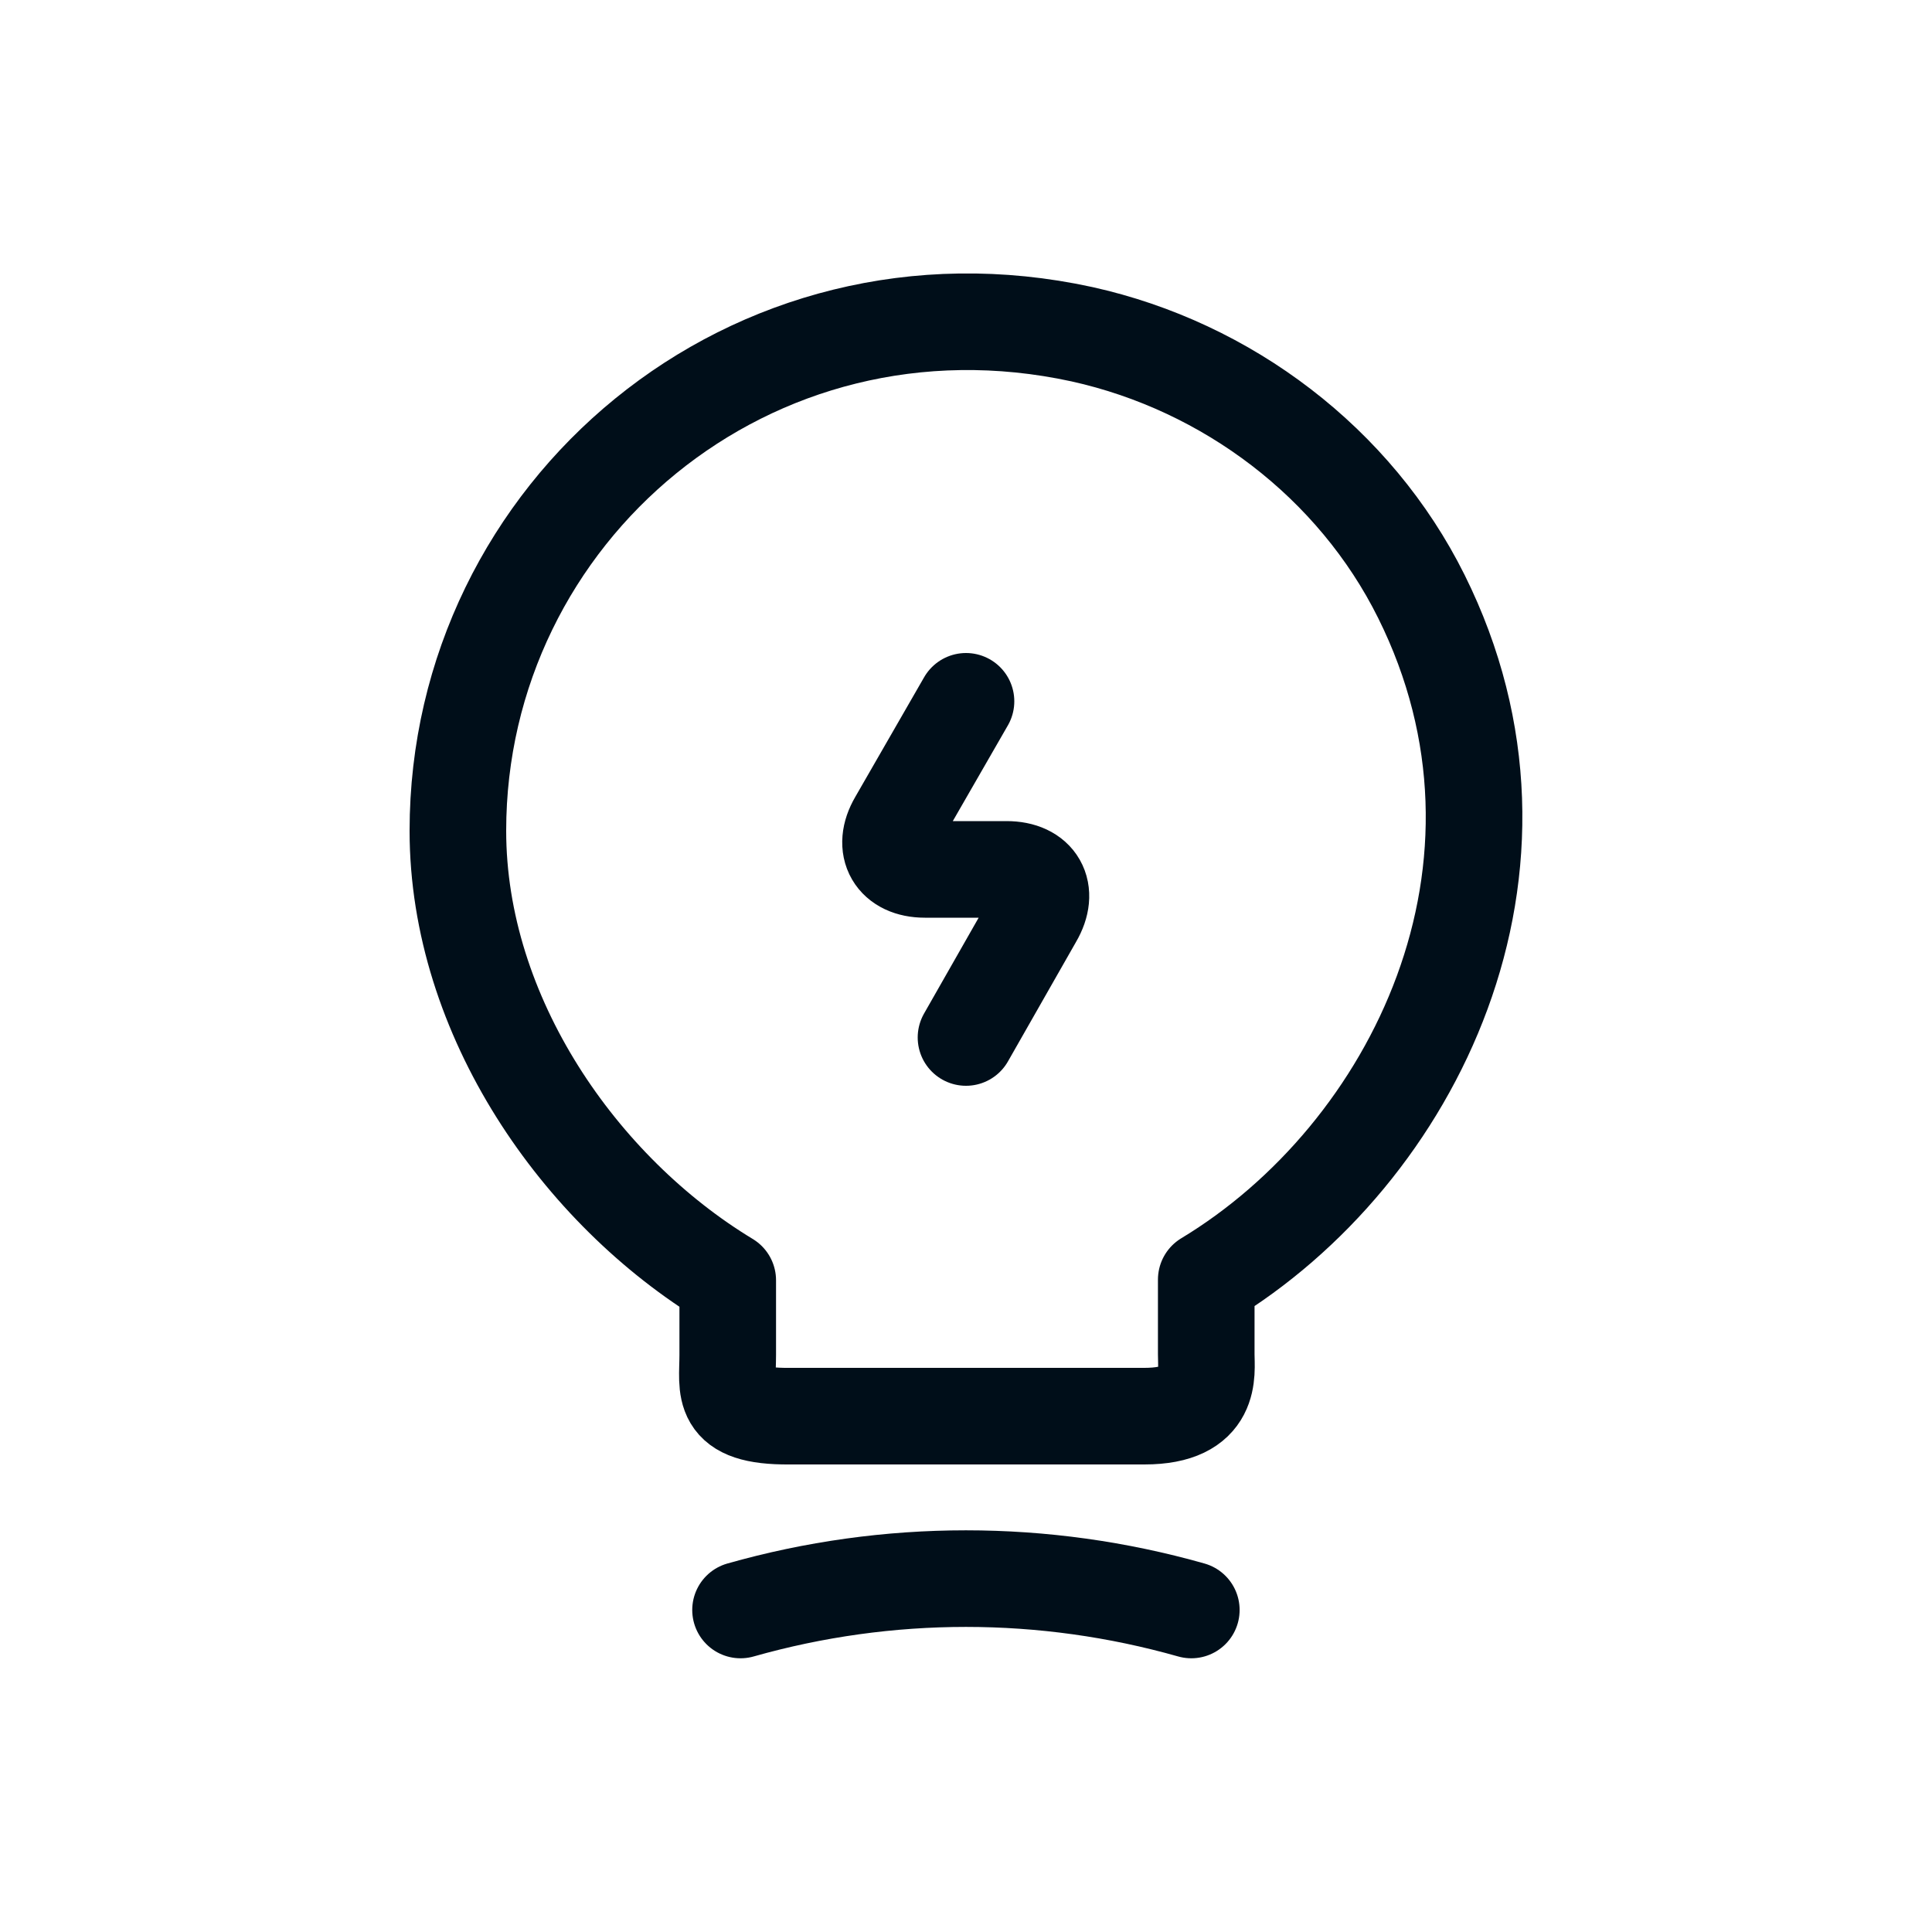
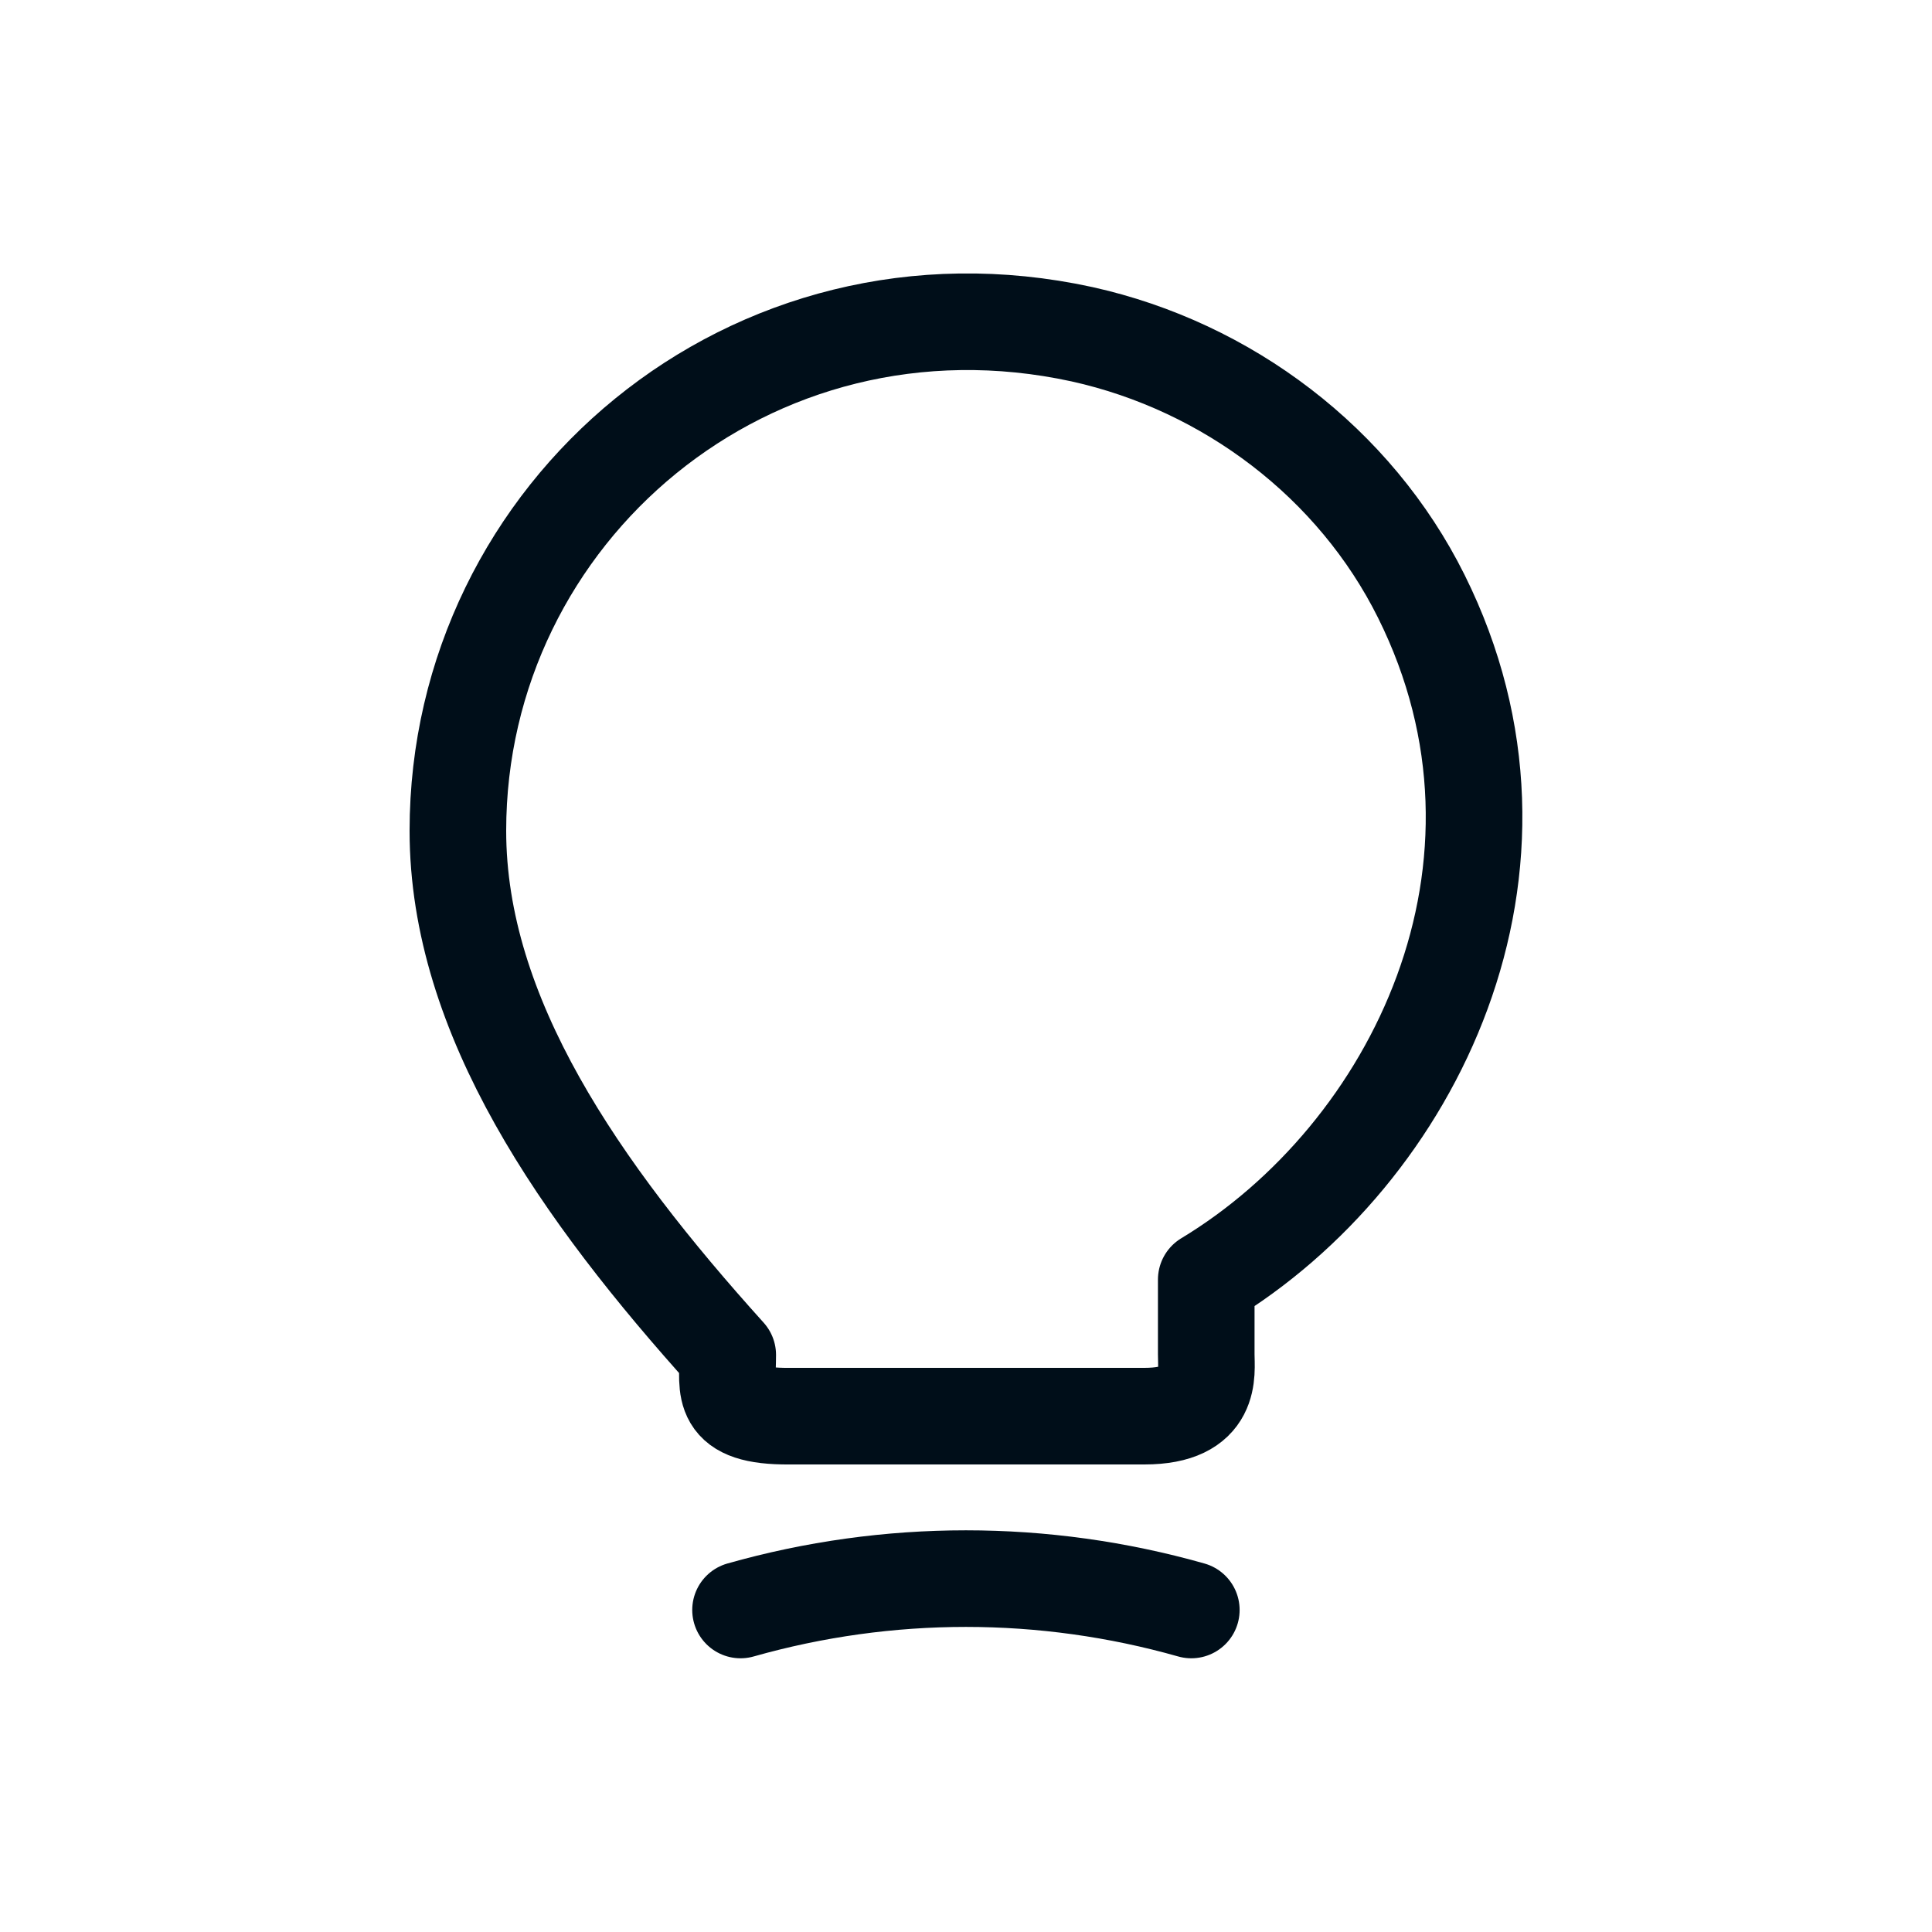
<svg xmlns="http://www.w3.org/2000/svg" width="40" height="40" viewBox="0 0 40 40" fill="none">
-   <path d="M20 14.52L18.573 17C18.253 17.547 18.52 18 19.147 18H20.84C21.48 18 21.733 18.453 21.413 19L20 21.48" stroke="#000E19" stroke-width="2" stroke-linecap="round" stroke-linejoin="round" />
-   <path d="M15.067 28.053V26.507C12.001 24.653 9.48 21.04 9.48 17.2C9.48 10.6 15.547 5.427 22.401 6.92C25.414 7.587 28.054 9.587 29.427 12.347C32.214 17.947 29.28 23.893 24.974 26.493V28.04C24.974 28.427 25.12 29.32 23.694 29.32H16.347C14.88 29.333 15.067 28.76 15.067 28.053Z" stroke="#000E19" stroke-width="2" stroke-linecap="round" stroke-linejoin="round" />
+   <path d="M15.067 28.053C12.001 24.653 9.48 21.04 9.48 17.2C9.48 10.6 15.547 5.427 22.401 6.92C25.414 7.587 28.054 9.587 29.427 12.347C32.214 17.947 29.28 23.893 24.974 26.493V28.04C24.974 28.427 25.12 29.32 23.694 29.32H16.347C14.88 29.333 15.067 28.76 15.067 28.053Z" stroke="#000E19" stroke-width="2" stroke-linecap="round" stroke-linejoin="round" />
  <path d="M15.332 33.333C18.385 32.467 21.612 32.467 24.665 33.333" stroke="#000E19" stroke-width="2" stroke-linecap="round" stroke-linejoin="round" />
</svg>